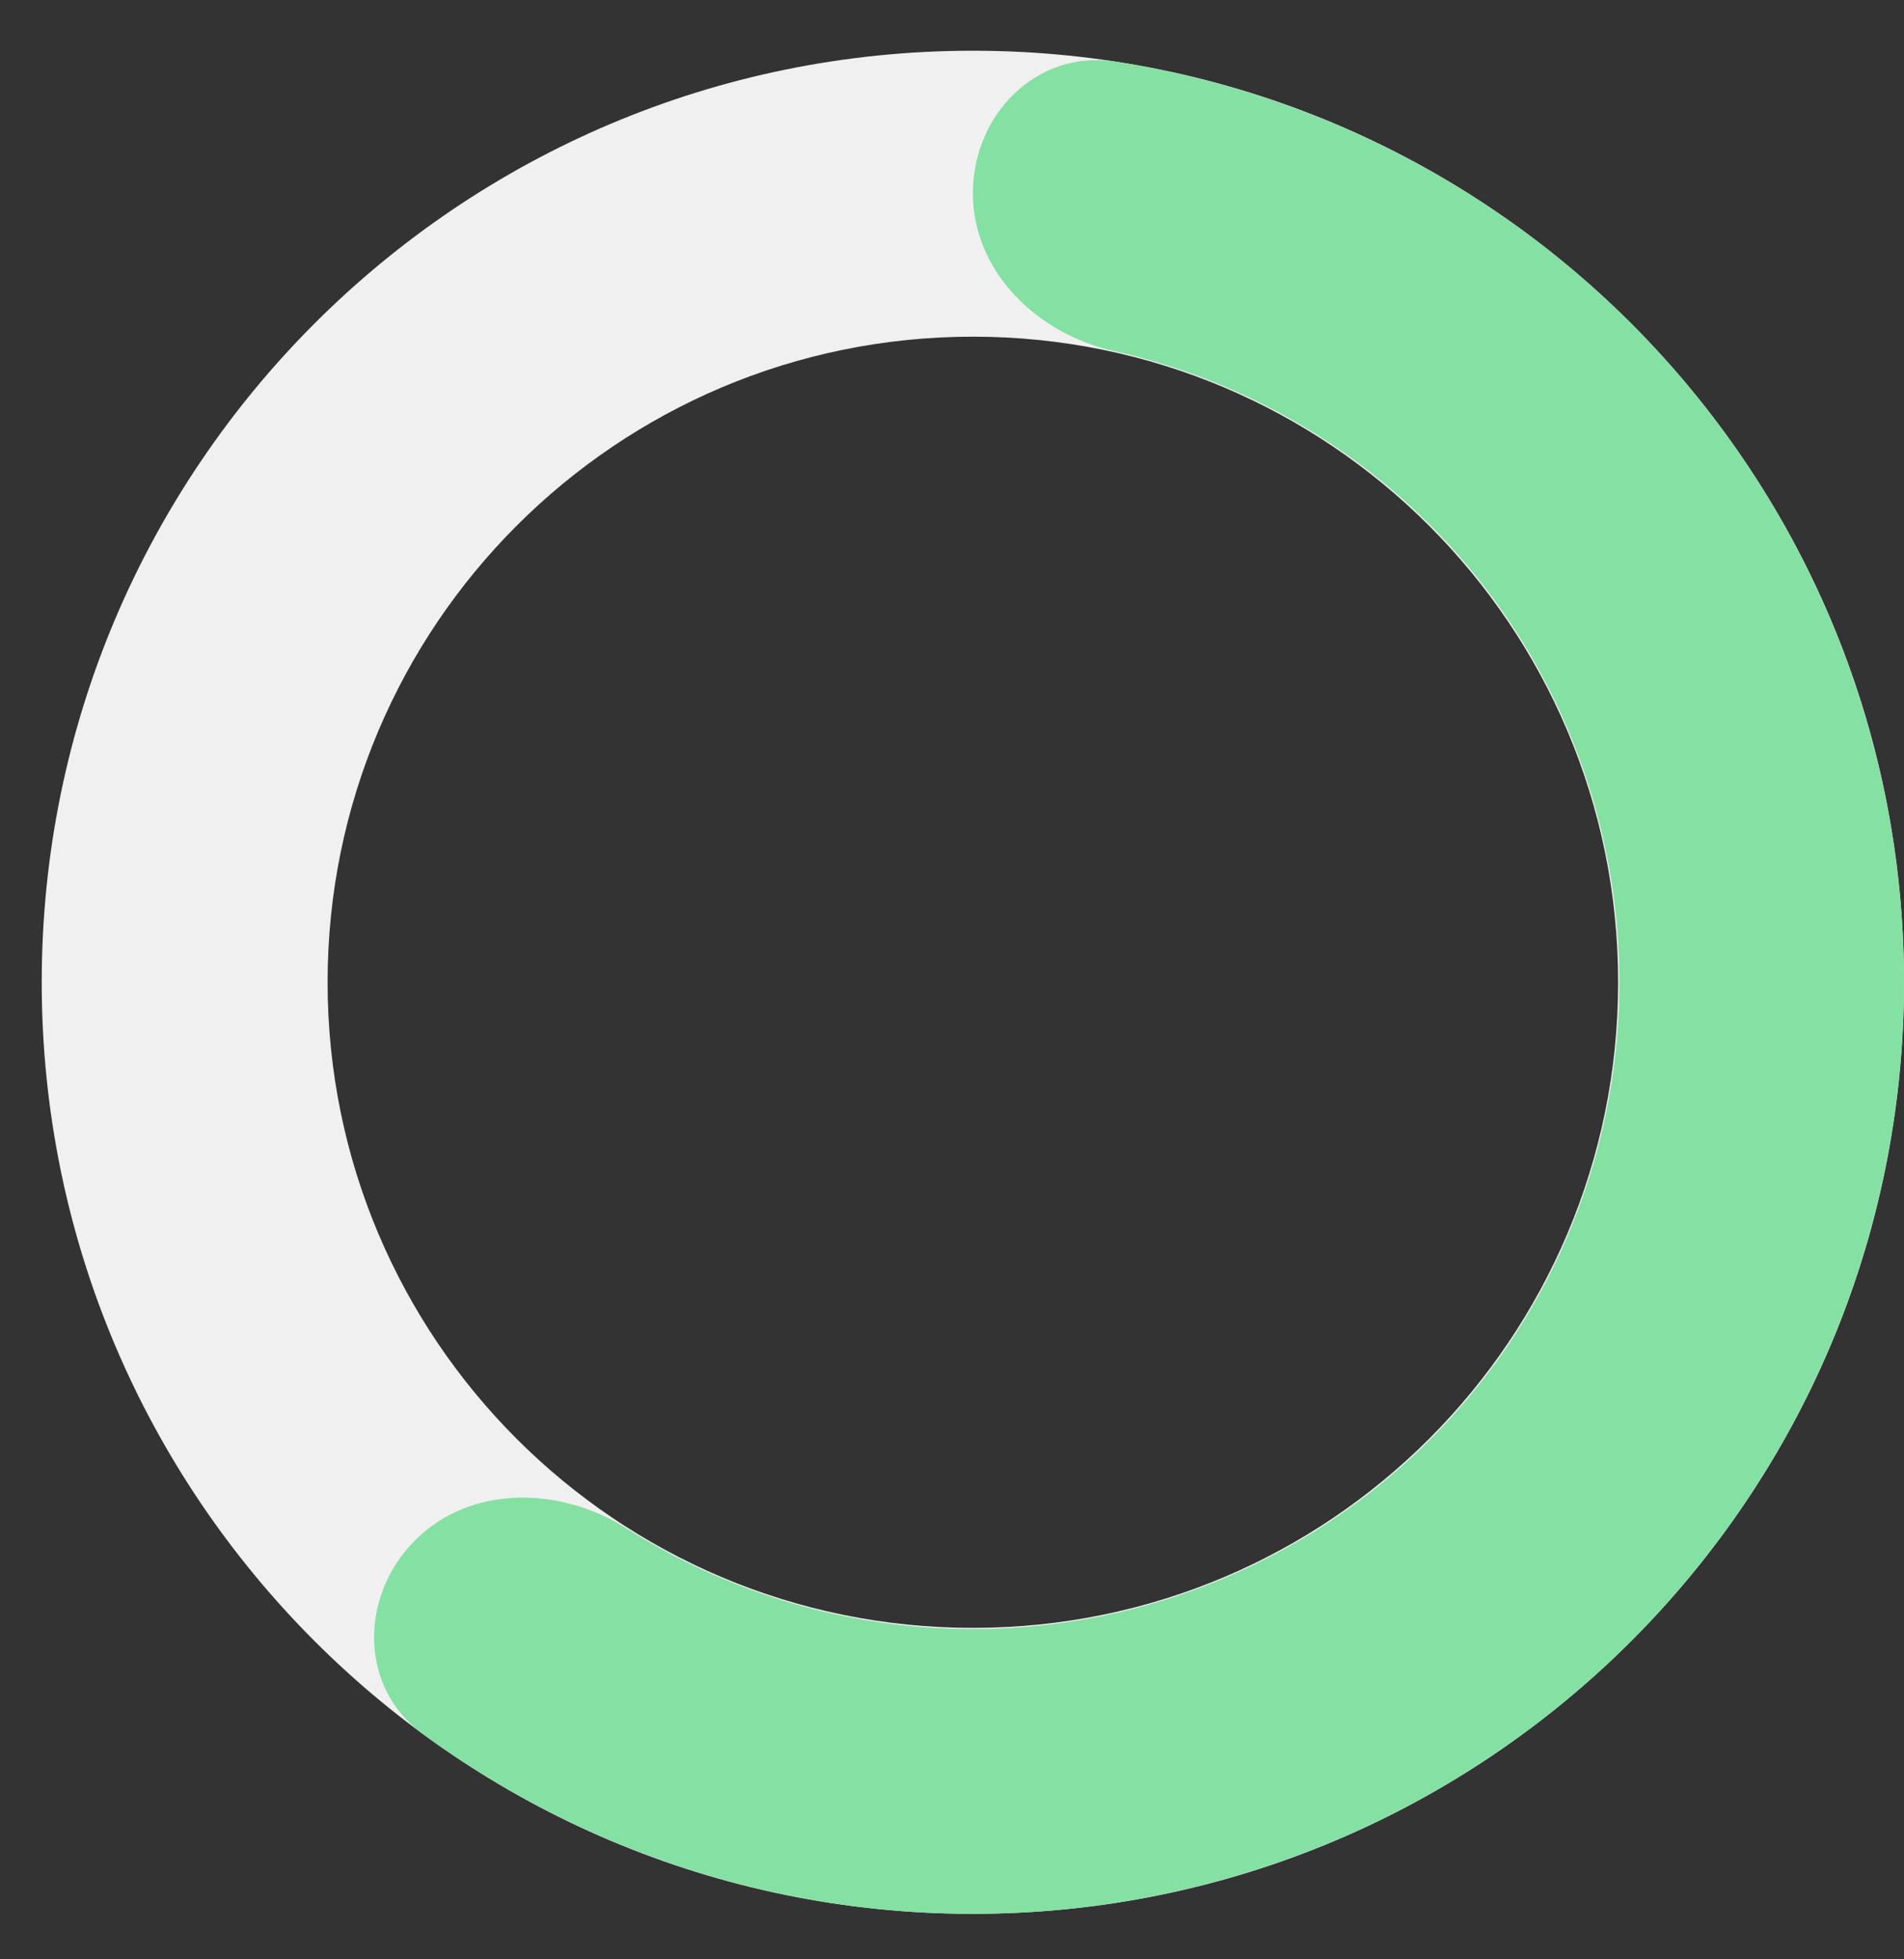
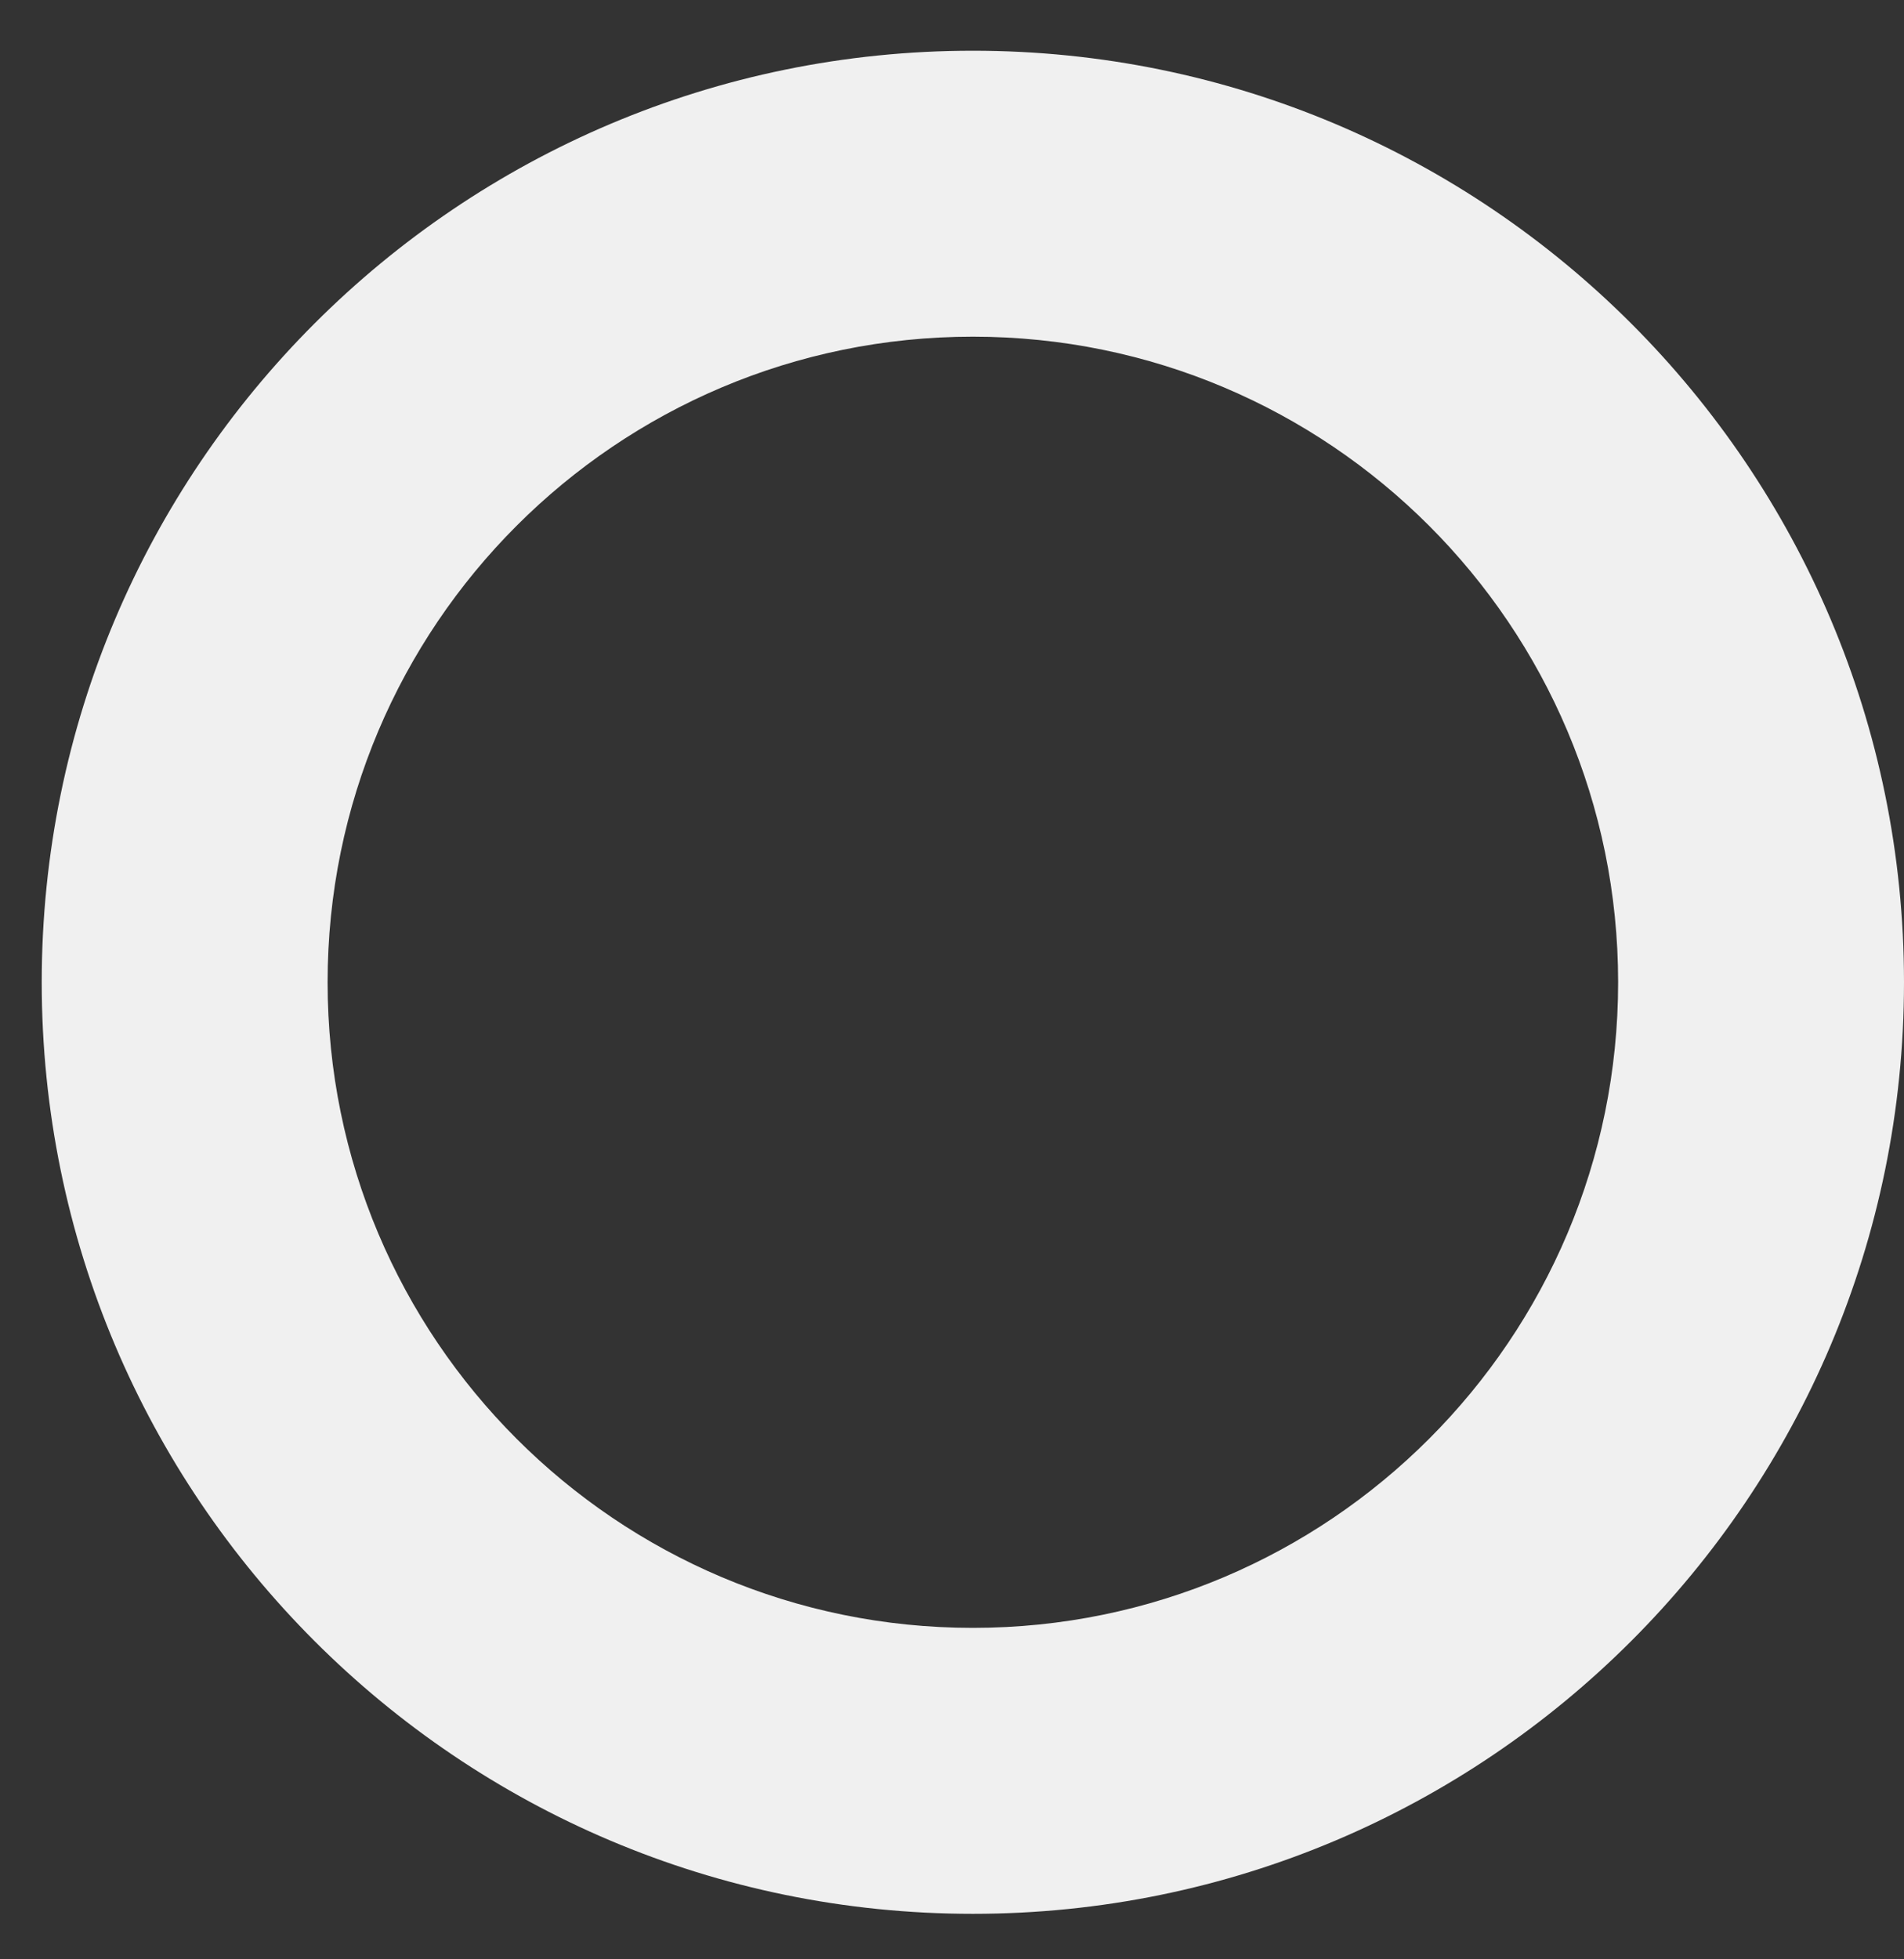
<svg xmlns="http://www.w3.org/2000/svg" width="35" height="36" viewBox="0 0 35 36" fill="none">
  <rect x="0" y="0" width="35" height="36" fill="#333333" stroke="none" />
  <path d="M17.884 35.164C8.43 35.164 0.767 27.501 0.767 18.048C0.767 8.595 8.43 0.932 17.884 0.932C27.337 0.932 35 8.595 35 18.048C35 27.501 27.337 35.164 17.884 35.164ZM17.884 6.186C11.333 6.186 6.022 11.497 6.022 18.048C6.022 24.599 11.333 29.91 17.884 29.91C24.434 29.91 29.745 24.599 29.745 18.048C29.745 11.497 24.434 6.186 17.884 6.186Z" fill="#F0F0F0" />
-   <path d="M7.63 28.301C6.609 29.323 6.599 30.999 7.764 31.853C9.319 32.992 11.059 33.864 12.915 34.427C15.608 35.245 18.462 35.385 21.223 34.836C23.983 34.286 26.566 33.065 28.742 31.279C30.918 29.493 32.62 27.199 33.697 24.598C34.774 21.998 35.194 19.172 34.918 16.37C34.642 13.569 33.679 10.879 32.115 8.539C30.552 6.198 28.435 4.279 25.952 2.953C24.242 2.038 22.394 1.425 20.49 1.131C19.062 0.911 17.884 2.103 17.884 3.548V3.548C17.884 4.993 19.069 6.136 20.479 6.451C21.523 6.685 22.535 7.059 23.485 7.568C25.209 8.489 26.679 9.821 27.765 11.446C28.85 13.071 29.518 14.938 29.71 16.883C29.901 18.828 29.61 20.79 28.863 22.596C28.115 24.401 26.933 25.994 25.422 27.234C23.912 28.474 22.119 29.322 20.202 29.703C18.285 30.084 16.304 29.987 14.434 29.42C13.402 29.107 12.422 28.656 11.519 28.083C10.298 27.309 8.652 27.279 7.63 28.301V28.301Z" fill="#85E0A3" />
</svg>